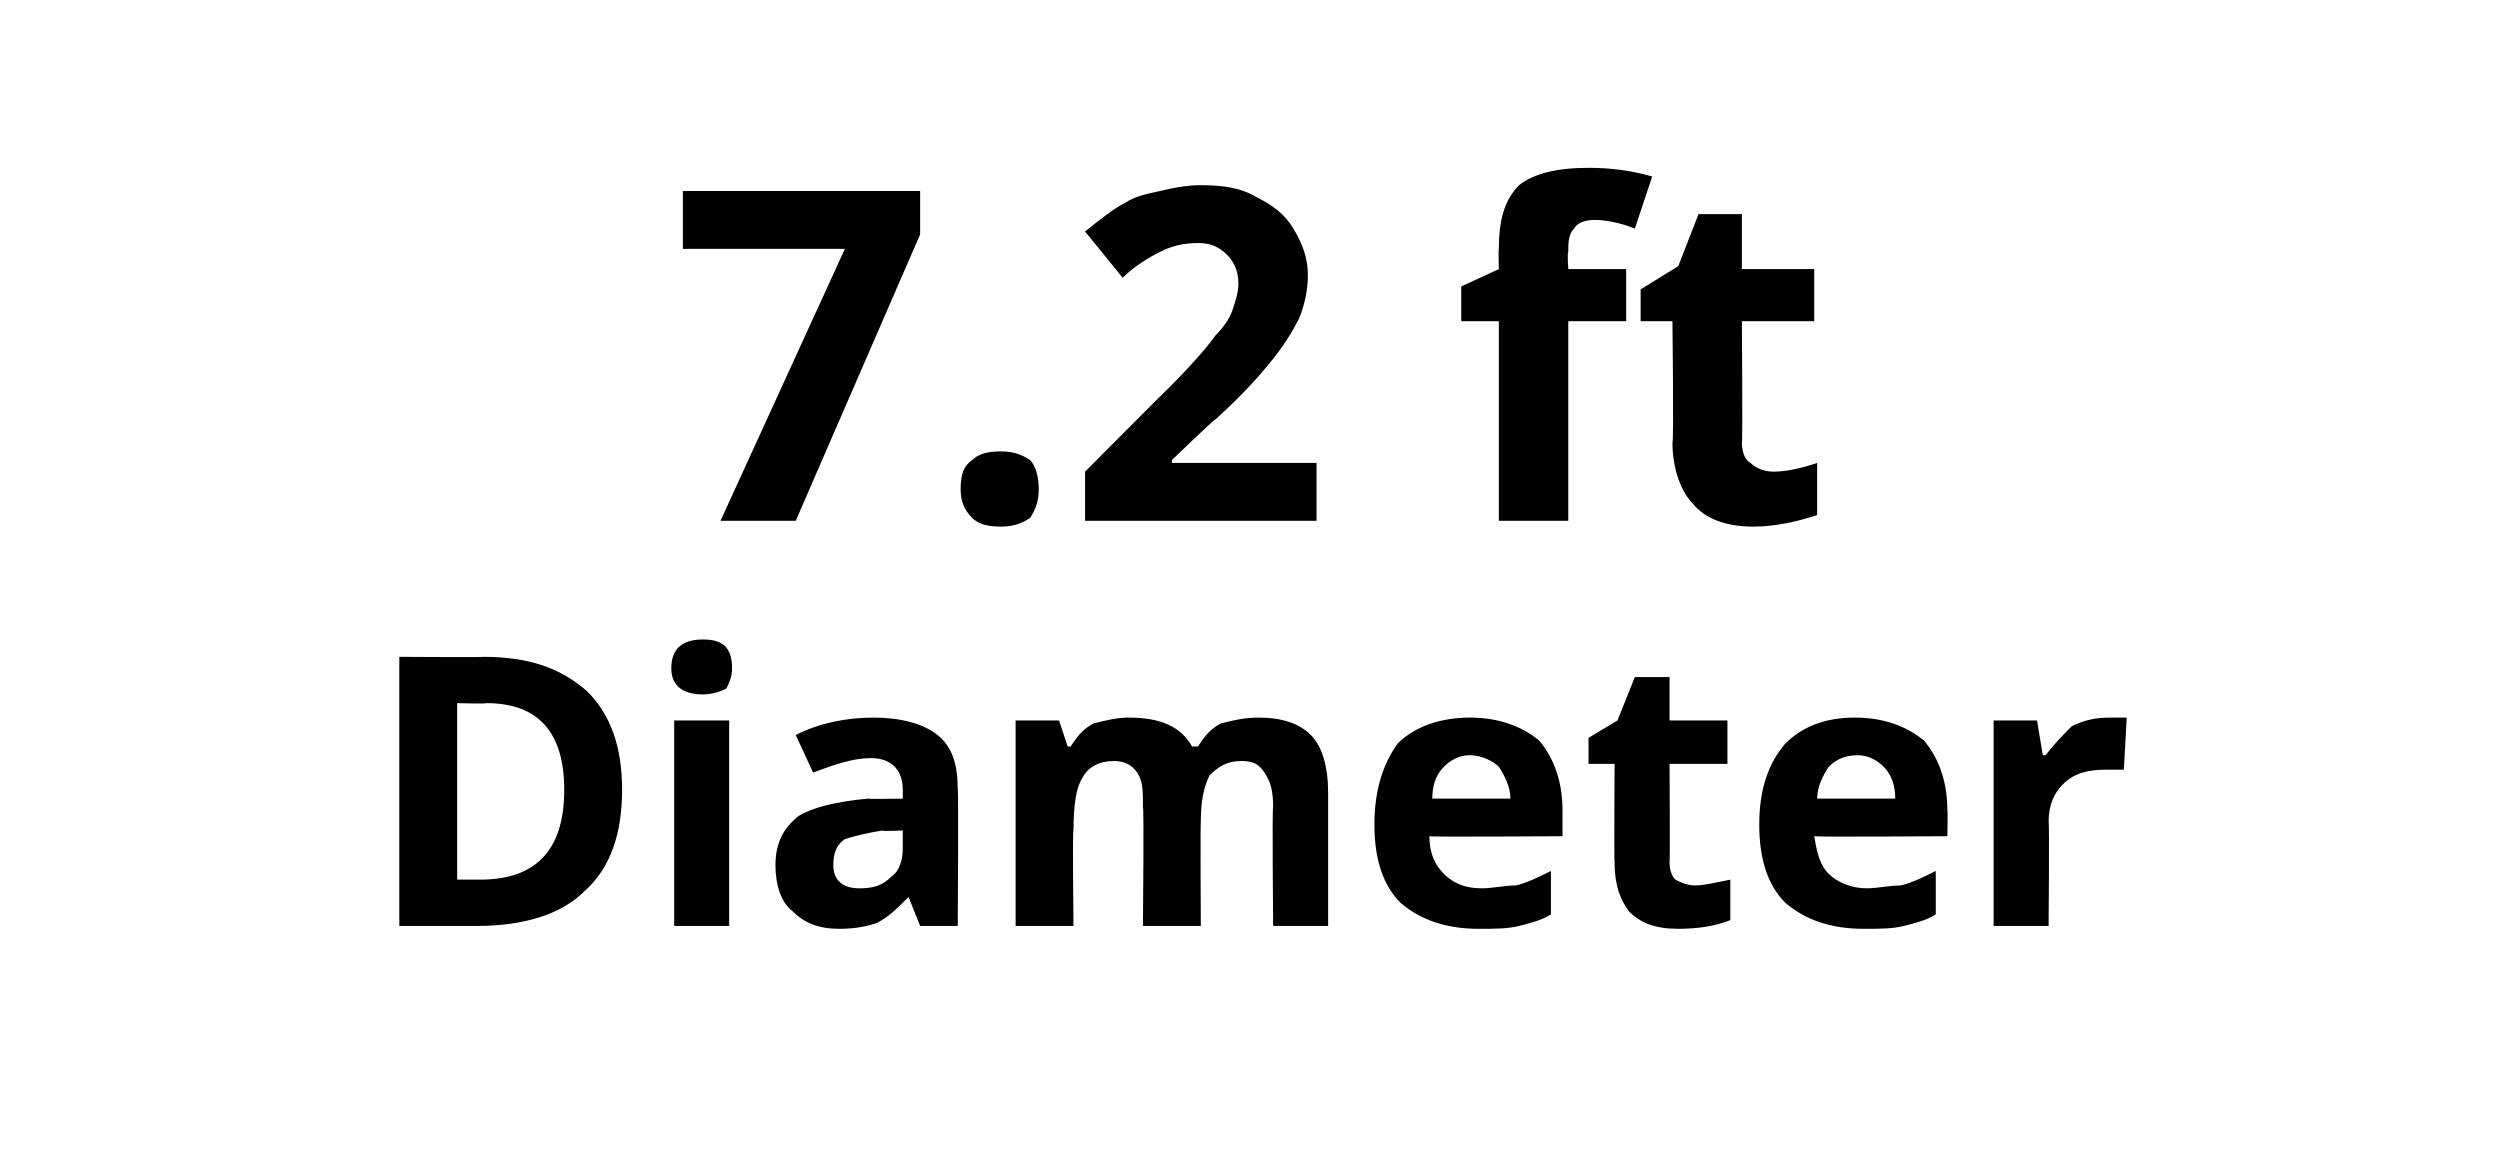
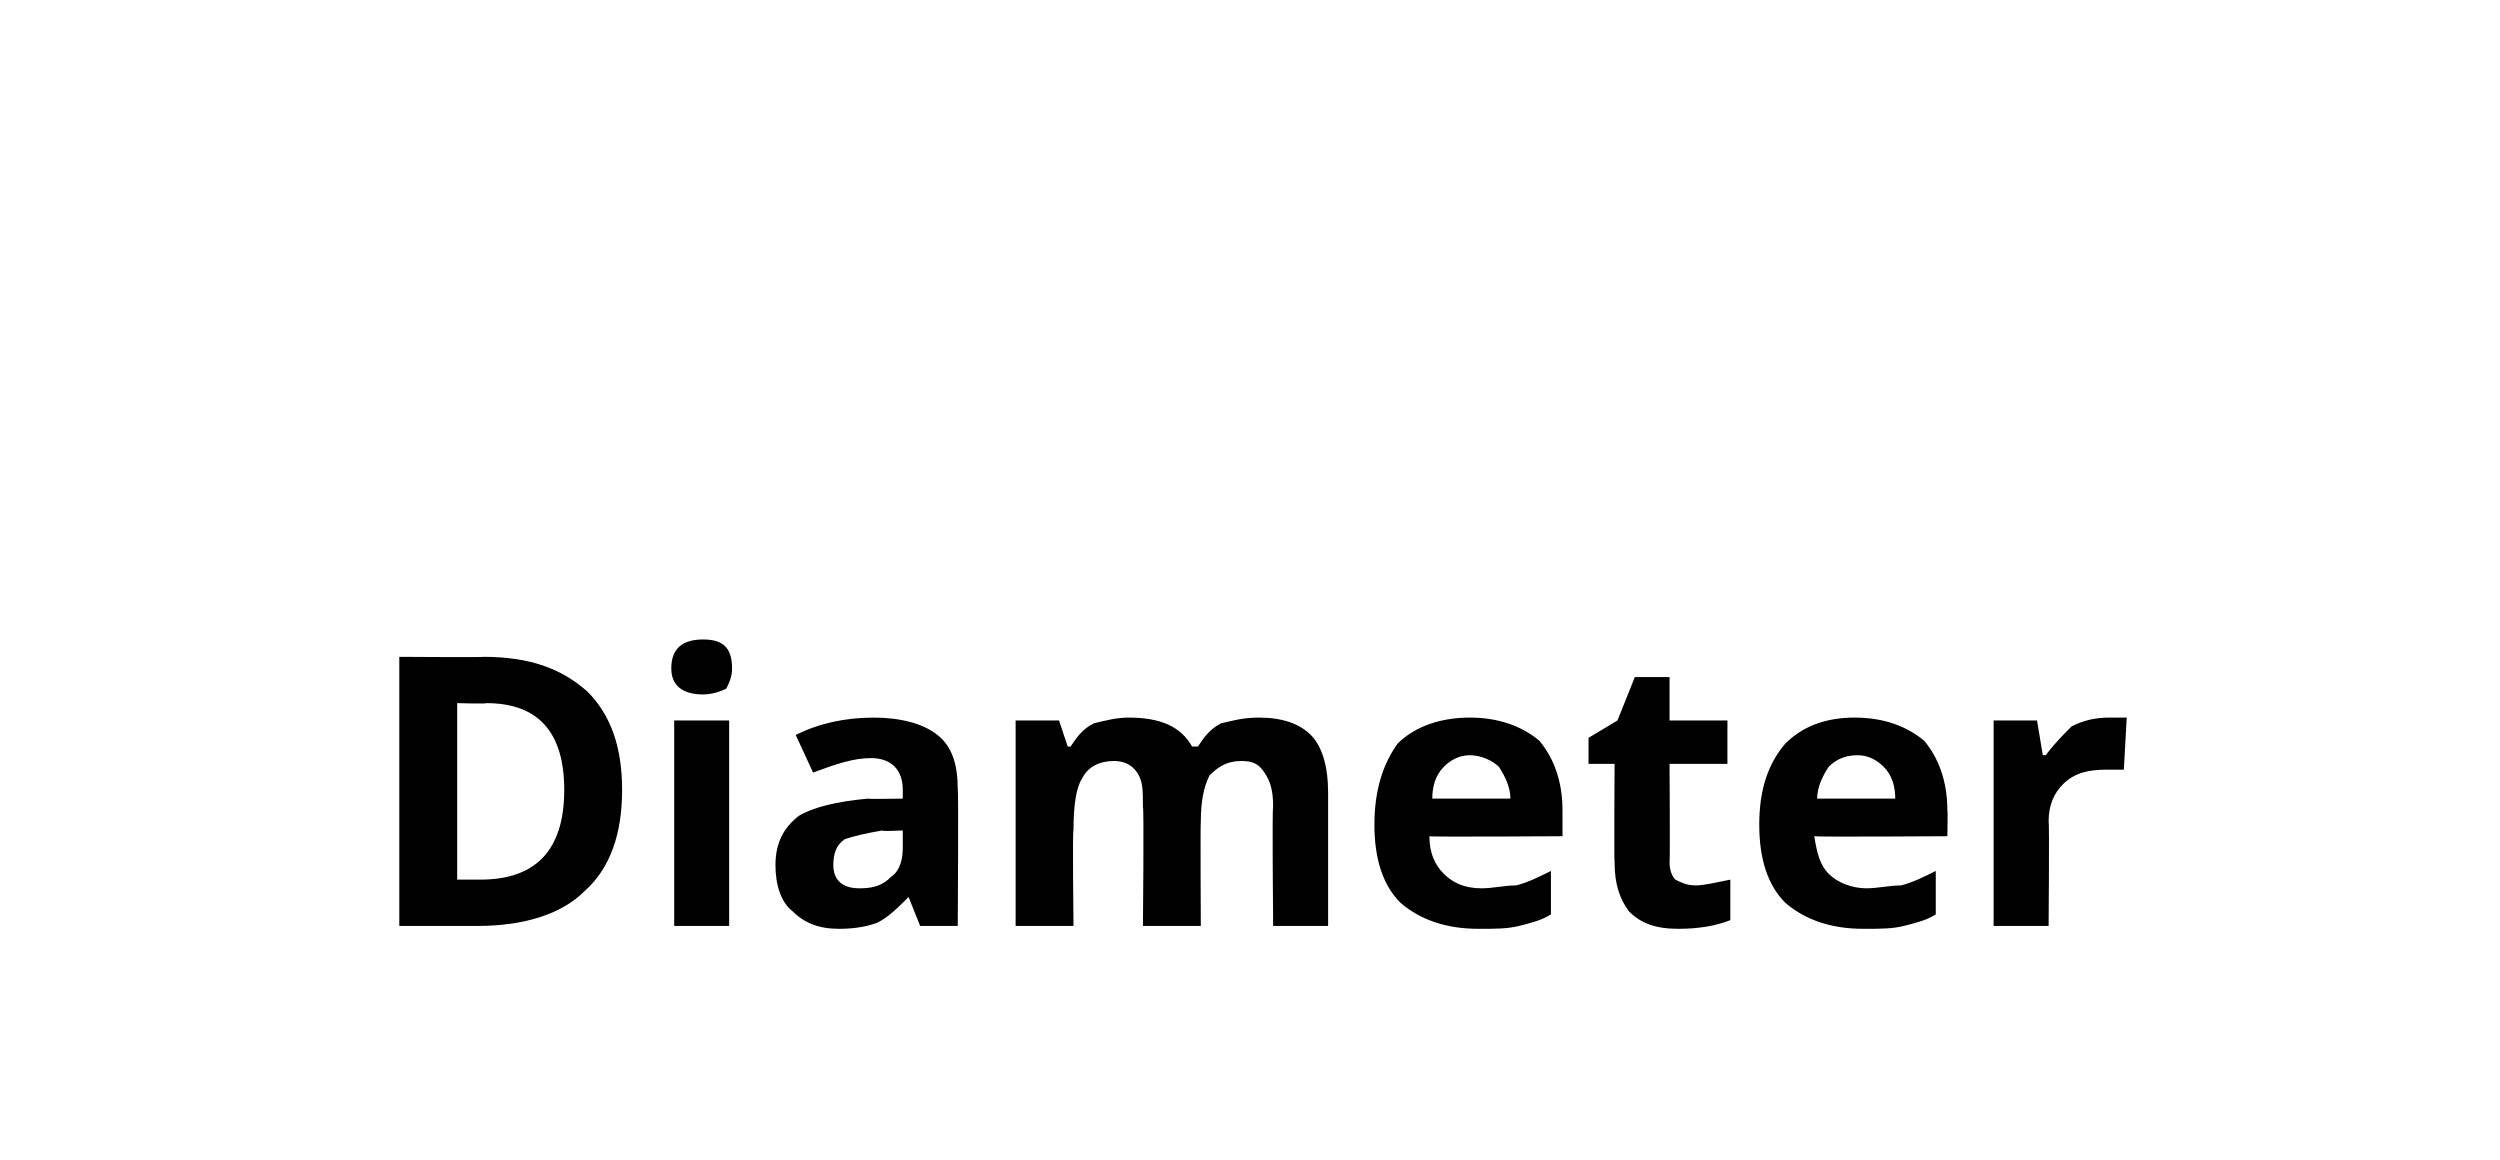
<svg xmlns="http://www.w3.org/2000/svg" version="1.1" width="86.4px" height="40.1px" viewBox="0 -4 86.4 40.1" style="top:-4px">
  <desc>7.2 ft Diameter</desc>
  <defs />
  <g id="Polygon29830">
    <path d="m21.5 23.3c0 1.5-.4 2.7-1.3 3.5c-.8.8-2.1 1.2-3.7 1.2h-2.7v-9.3s2.95.02 2.9 0c1.6 0 2.7.4 3.6 1.2c.8.8 1.2 1.9 1.2 3.4zm-4.9 3.1c1.9 0 2.9-1 2.9-3.1c0-2-.9-3-2.7-3c.05.03-1 0-1 0v6.1h.8s.05-.03 0 0zm7.7-6.4c-.7 0-1.1-.3-1.1-.9c0-.7.4-1 1.1-1c.7 0 1 .3 1 1c0 .3-.1.5-.2.7c-.2.1-.5.2-.8.2zm.9 8h-1.9v-7.1h1.9v7.1zm6.6 0l-.4-1s-.05.04 0 0c-.4.4-.7.7-1.1.9c-.3.1-.7.2-1.3.2c-.7 0-1.2-.2-1.6-.6c-.4-.3-.6-.9-.6-1.6c0-.8.3-1.3.8-1.7c.5-.3 1.3-.5 2.4-.6c-.02.02 1.2 0 1.2 0v-.3c0-.7-.4-1.1-1.1-1.1c-.6 0-1.2.2-2 .5l-.6-1.3c.8-.4 1.7-.6 2.7-.6c.9 0 1.7.2 2.2.6c.5.4.7 1 .7 1.9c.03-.03 0 4.7 0 4.7h-1.3zm-.6-3.3s-.74.04-.7 0c-.6.1-1 .2-1.3.3c-.3.2-.4.5-.4.9c0 .5.3.8.9.8c.5 0 .8-.1 1.1-.4c.3-.2.4-.6.4-1v-.6zM41.5 28h-2s.04-4.15 0-4.1c0-.6 0-.9-.2-1.2c-.2-.3-.5-.4-.8-.4c-.5 0-.9.2-1.1.6c-.2.3-.3.9-.3 1.8c-.04-.04 0 3.3 0 3.3h-2v-7.1h1.5l.3.9h.1c.2-.3.4-.6.8-.8c.4-.1.8-.2 1.2-.2c1.1 0 1.8.3 2.2 1h.2c.2-.3.4-.6.8-.8c.4-.1.8-.2 1.3-.2c.8 0 1.4.2 1.8.6c.4.4.6 1.1.6 2v4.6H44s-.04-4.15 0-4.1c0-.6-.1-.9-.3-1.2c-.2-.3-.4-.4-.8-.4c-.5 0-.8.2-1.1.5c-.2.4-.3.9-.3 1.6c-.02.04 0 3.6 0 3.6zm9.3-5.9c-.4 0-.7.2-.9.4c-.3.3-.4.7-.4 1.1h2.7c0-.4-.2-.8-.4-1.1c-.2-.2-.6-.4-1-.4zm.3 6c-1.1 0-2-.3-2.7-.9c-.6-.6-.9-1.5-.9-2.7c0-1.2.3-2.1.8-2.8c.6-.6 1.5-.9 2.5-.9c1 0 1.8.3 2.4.8c.5.6.8 1.4.8 2.4v.9s-4.58.03-4.6 0c0 .6.2 1 .5 1.3c.3.3.7.5 1.3.5c.4 0 .8-.1 1.2-.1c.4-.1.8-.3 1.2-.5v1.5c-.3.2-.7.3-1.1.4c-.4.1-.8.1-1.4.1zm7.5-1.5c.3 0 .7-.1 1.2-.2v1.4c-.5.2-1.1.3-1.8.3c-.8 0-1.3-.2-1.7-.6c-.3-.4-.5-.9-.5-1.7c-.02-.02 0-3.4 0-3.4h-.9v-.9l1-.6l.6-1.5h1.2v1.5h2v1.5h-2s.02 3.38 0 3.4c0 .3.1.5.2.6c.2.1.4.2.7.2zm5.6-4.5c-.5 0-.8.2-1 .4c-.2.3-.4.7-.4 1.1h2.7c0-.4-.1-.8-.4-1.1c-.2-.2-.5-.4-.9-.4zm.2 6c-1.1 0-2-.3-2.7-.9c-.6-.6-.9-1.5-.9-2.7c0-1.2.3-2.1.9-2.8c.6-.6 1.4-.9 2.4-.9c1 0 1.8.3 2.4.8c.5.6.8 1.4.8 2.4c.02-.01 0 .9 0 .9c0 0-4.56.03-4.6 0c.1.6.2 1 .5 1.3c.3.3.8.5 1.3.5c.4 0 .8-.1 1.2-.1c.4-.1.8-.3 1.2-.5v1.5c-.3.2-.7.3-1.1.4c-.4.1-.8.1-1.4.1zm8.5-7.3h.6l-.1 1.8h-.6c-.6 0-1.1.1-1.5.5c-.3.3-.5.7-.5 1.3c.03-.01 0 3.6 0 3.6h-1.9v-7.1h1.5l.2 1.2h.1c.3-.4.6-.7.9-1c.4-.2.8-.3 1.3-.3z" stroke="none" fill="#000" />
  </g>
  <g id="Polygon29829">
-     <path d="m24.9 14l4.3-9.4h-5.6v-2h8.2v1.5L27.5 14h-2.6zm8.3-1.1c0-.5.1-.8.4-1c.2-.2.5-.3 1-.3c.4 0 .7.1 1 .3c.2.2.3.6.3 1c0 .4-.1.7-.3 1c-.3.2-.6.3-1 .3c-.5 0-.8-.1-1-.3c-.3-.3-.4-.6-.4-1zM45.5 14h-8v-1.7s2.86-2.88 2.9-2.9c.8-.8 1.4-1.5 1.6-1.8c.3-.3.5-.6.6-.9c.1-.3.2-.6.2-.9c0-.5-.2-.8-.4-1c-.3-.3-.6-.4-1-.4c-.5 0-.9.1-1.3.3c-.4.2-.9.5-1.3.9L37.5 4c.5-.4 1-.8 1.4-1c.3-.2.7-.3 1.2-.4c.4-.1.9-.2 1.4-.2c.8 0 1.4.1 1.9.4c.6.3 1 .6 1.3 1.1c.3.5.5 1 .5 1.6c0 .5-.1 1-.3 1.5c-.2.4-.5.9-.9 1.4c-.4.5-1 1.2-2 2.1c-.03-.02-1.5 1.4-1.5 1.4v.1h5v2zm10.7-6.9h-2v6.9h-2.4V7.1h-1.3V5.9l1.3-.6s-.02-.68 0-.7c0-1 .2-1.7.7-2.2c.5-.4 1.3-.6 2.4-.6c.8 0 1.5.1 2.2.3l-.6 1.8c-.5-.2-1-.3-1.4-.3c-.3 0-.6.1-.7.3c-.2.2-.2.5-.2.8c-.04.02 0 .6 0 .6h2v1.8zm5.1 5.2c.4 0 .9-.1 1.5-.3v1.8c-.6.2-1.4.4-2.2.4c-1 0-1.7-.3-2.1-.8c-.4-.4-.7-1.2-.7-2.1c.05-.03 0-4.2 0-4.2h-1.1V6l1.3-.8l.7-1.8h1.5v1.9h2.5v1.8h-2.5s.03 4.17 0 4.2c0 .3.1.6.3.7c.2.2.5.3.8.3z" stroke="none" fill="#000" />
-   </g>
+     </g>
</svg>